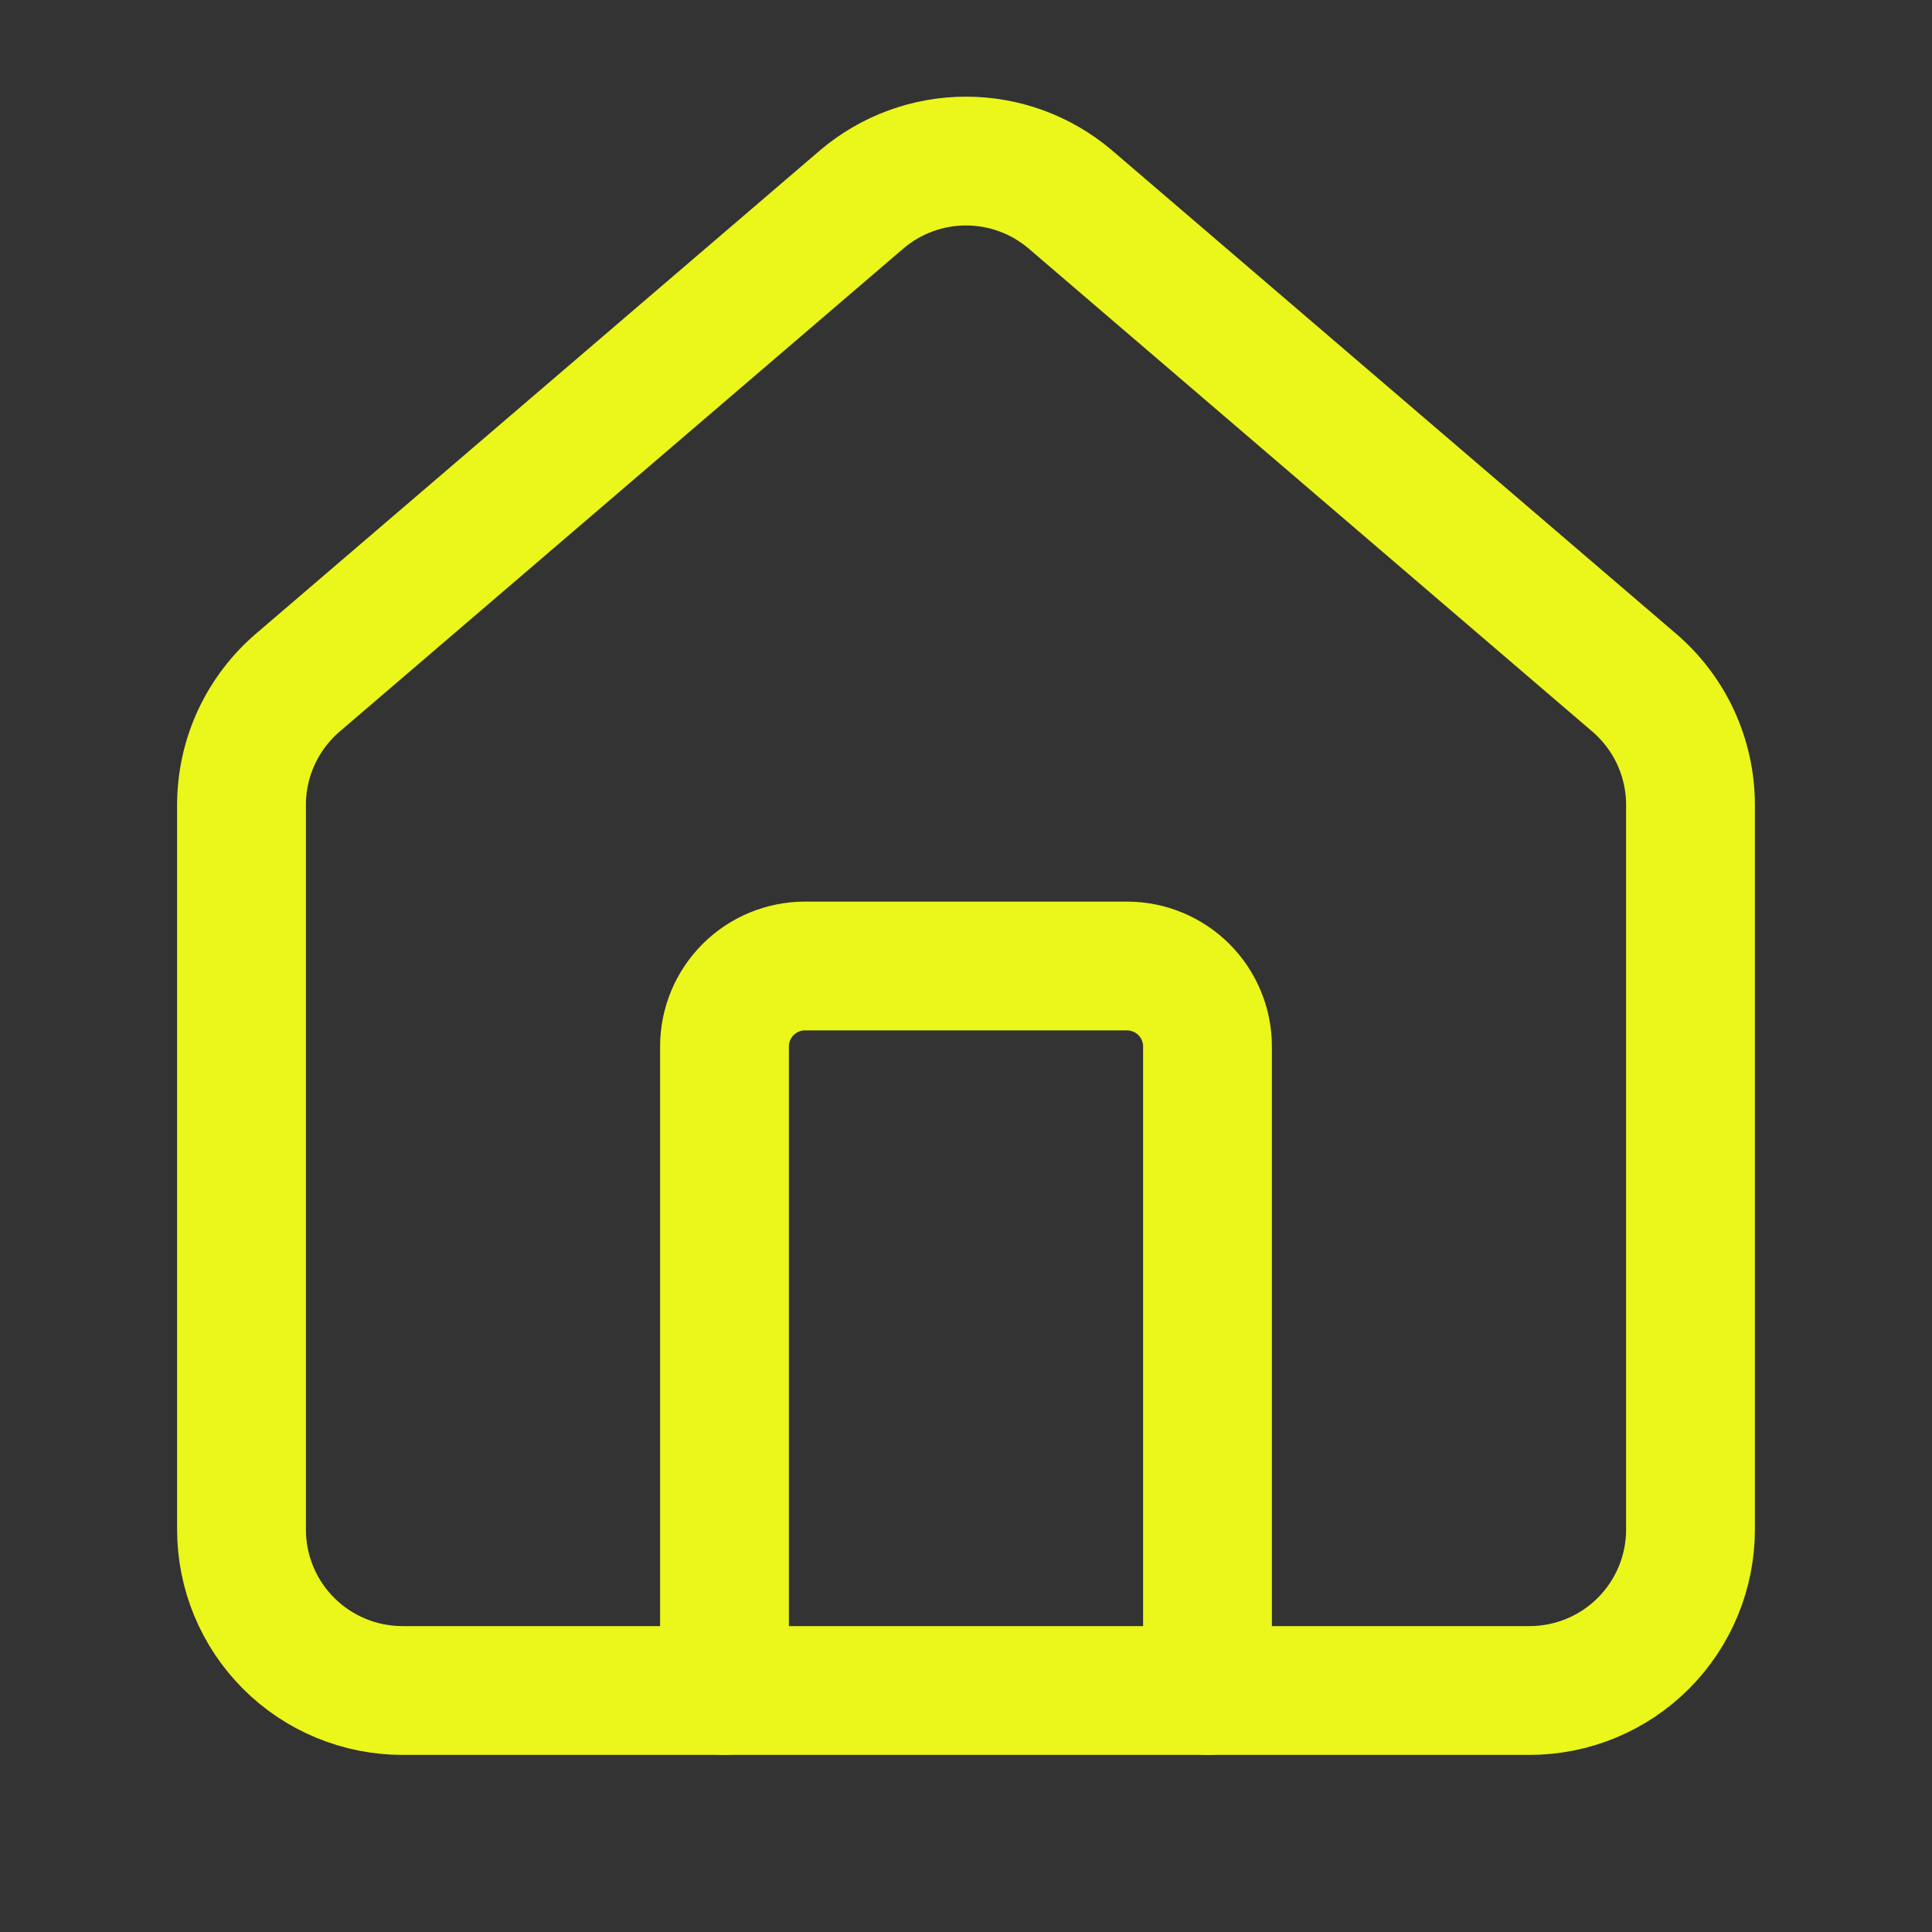
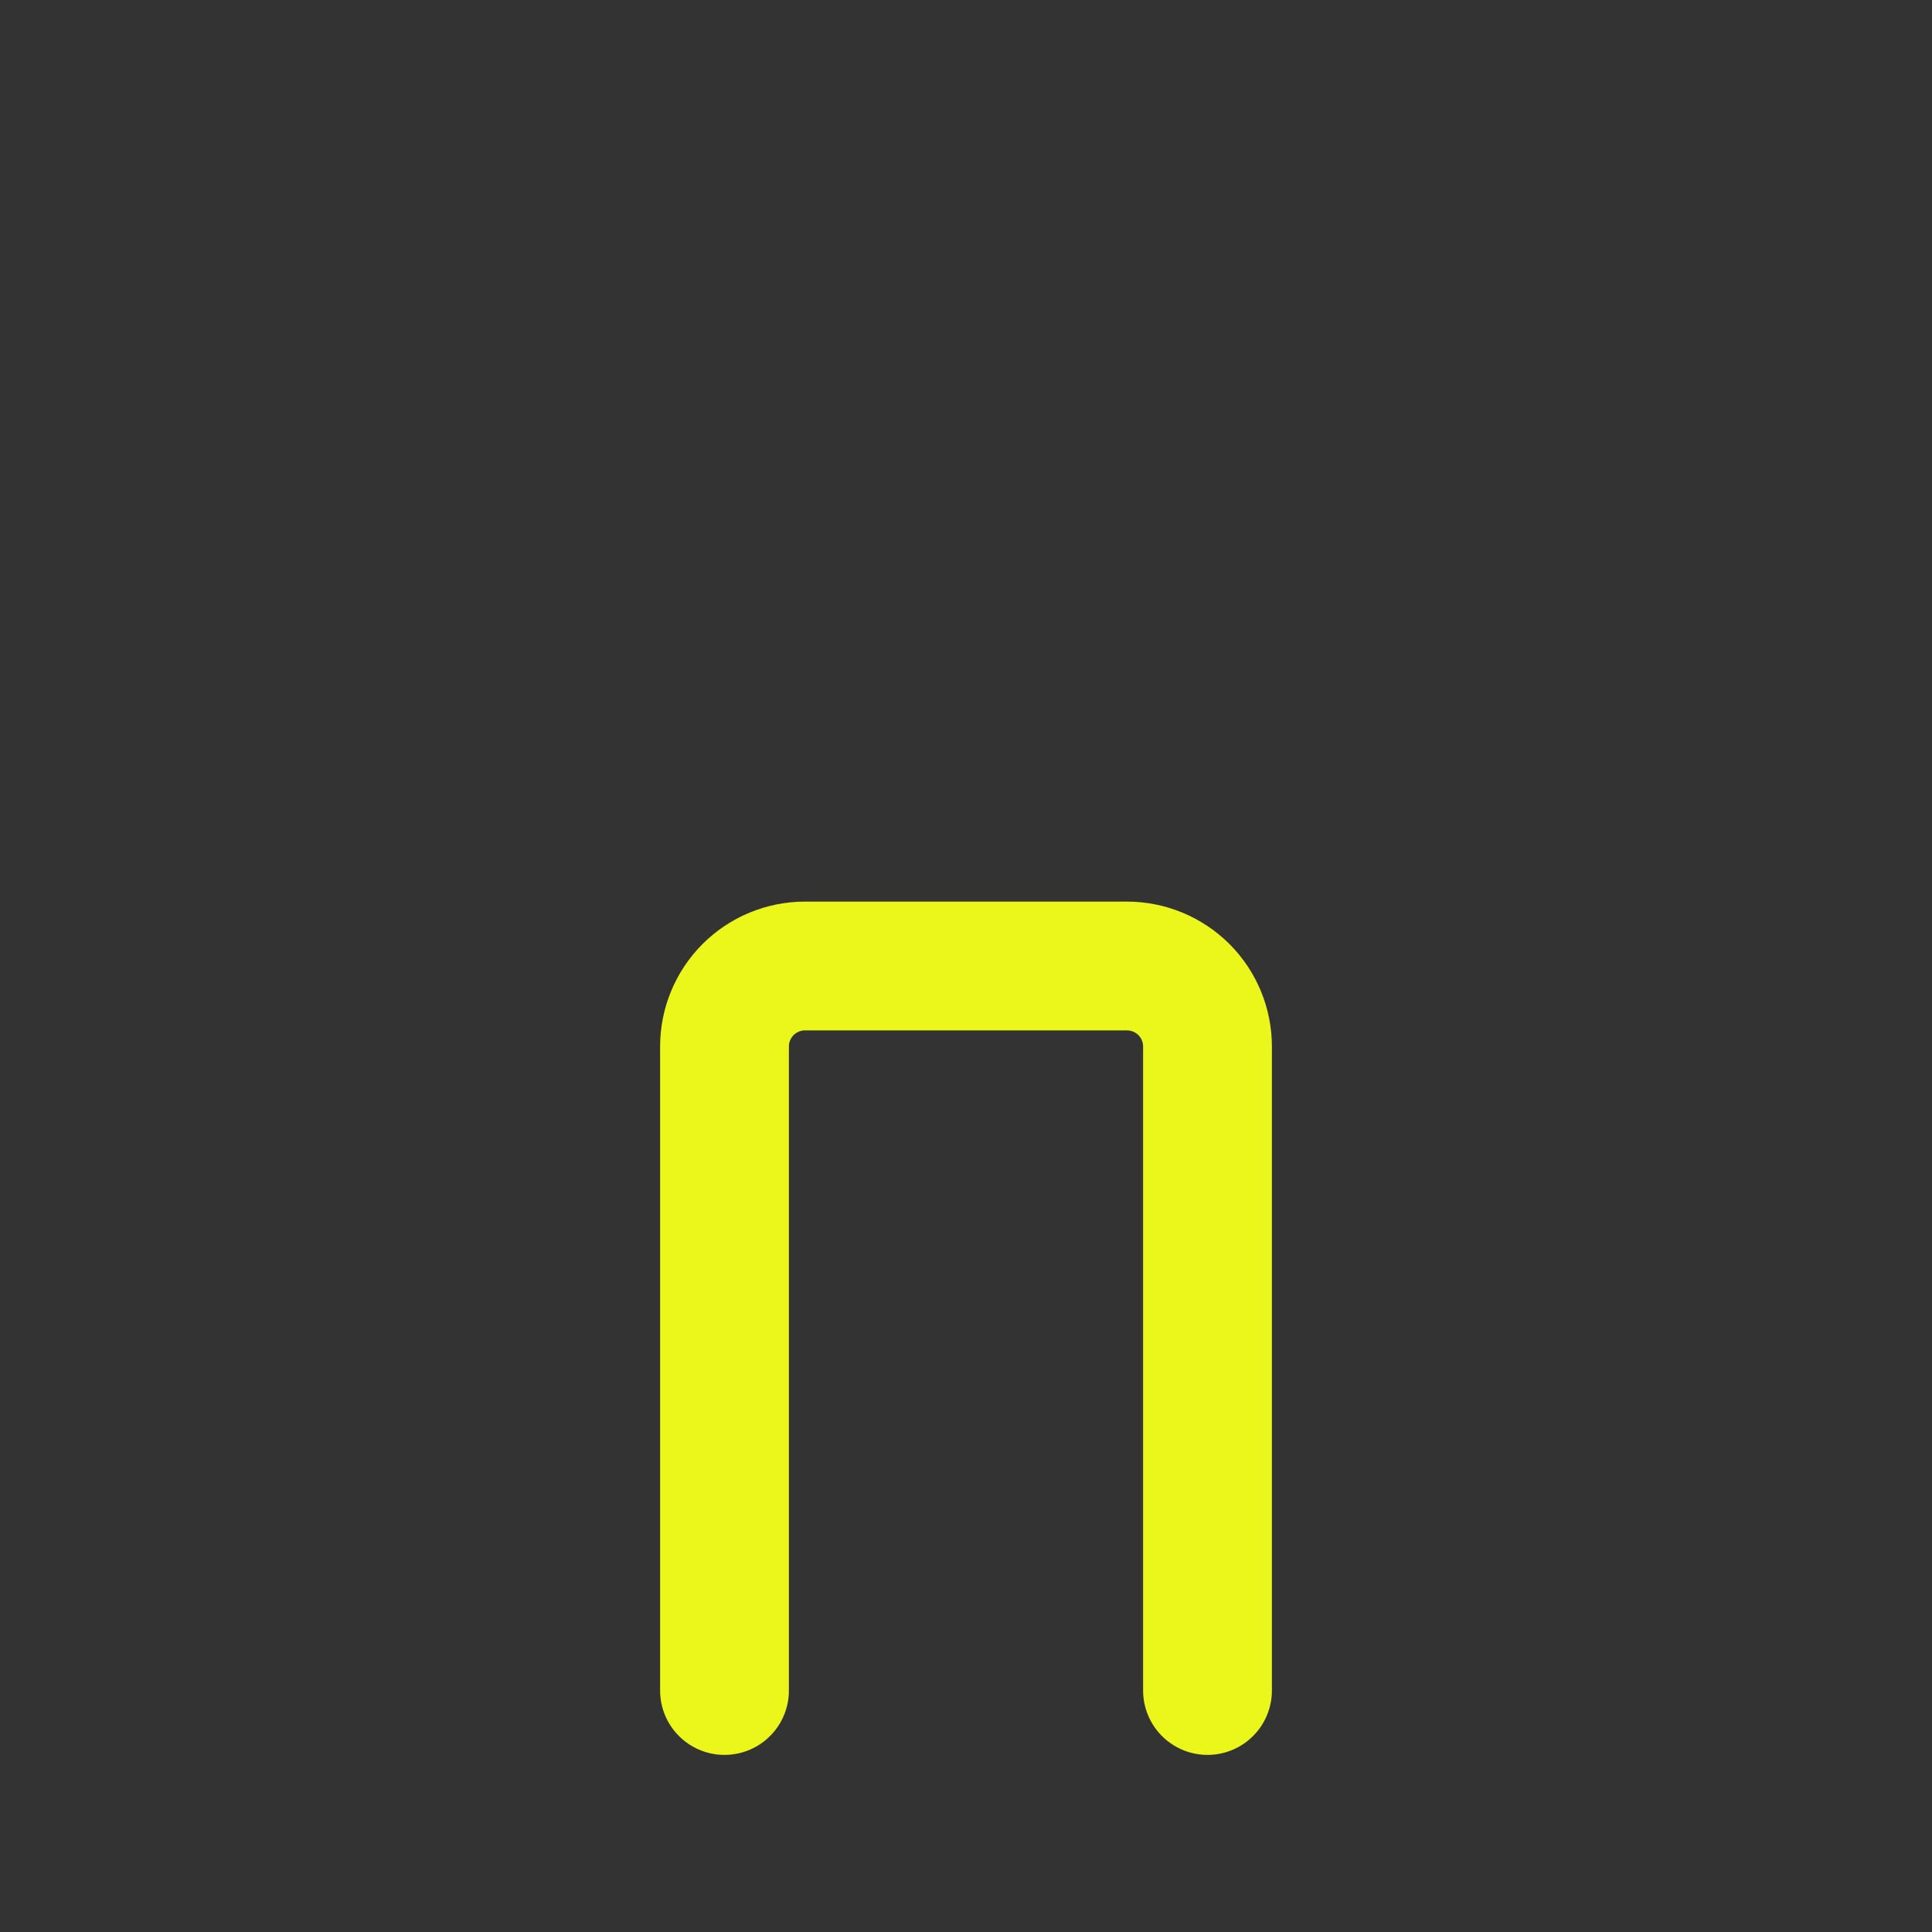
<svg xmlns="http://www.w3.org/2000/svg" width="30" height="30" viewBox="0 0 30 30" fill="none">
  <rect x="0" y="0" width="30" height="30" fill="#333333" stroke="none" />
  <path d="M18.75 26.25V16.25C18.75 15.918 18.618 15.601 18.384 15.366C18.149 15.132 17.831 15 17.5 15H12.5C12.168 15 11.851 15.132 11.616 15.366C11.382 15.601 11.25 15.918 11.25 16.25V26.25" stroke="#EBF61B" stroke-width="2" stroke-linecap="round" stroke-linejoin="round" />
-   <path d="M3.75 12.5C3.75 12.137 3.829 11.777 3.982 11.447C4.135 11.118 4.359 10.825 4.636 10.59L13.386 3.092C13.838 2.71 14.409 2.501 15 2.501C15.591 2.501 16.163 2.71 16.614 3.092L25.364 10.59C25.642 10.825 25.865 11.118 26.018 11.447C26.171 11.777 26.25 12.137 26.25 12.5V23.75C26.25 24.413 25.987 25.049 25.518 25.518C25.049 25.987 24.413 26.25 23.75 26.25H6.25C5.587 26.25 4.951 25.987 4.482 25.518C4.013 25.049 3.75 24.413 3.75 23.75V12.5Z" stroke="#EBF61B" stroke-width="2" stroke-linecap="round" stroke-linejoin="round" />
</svg>